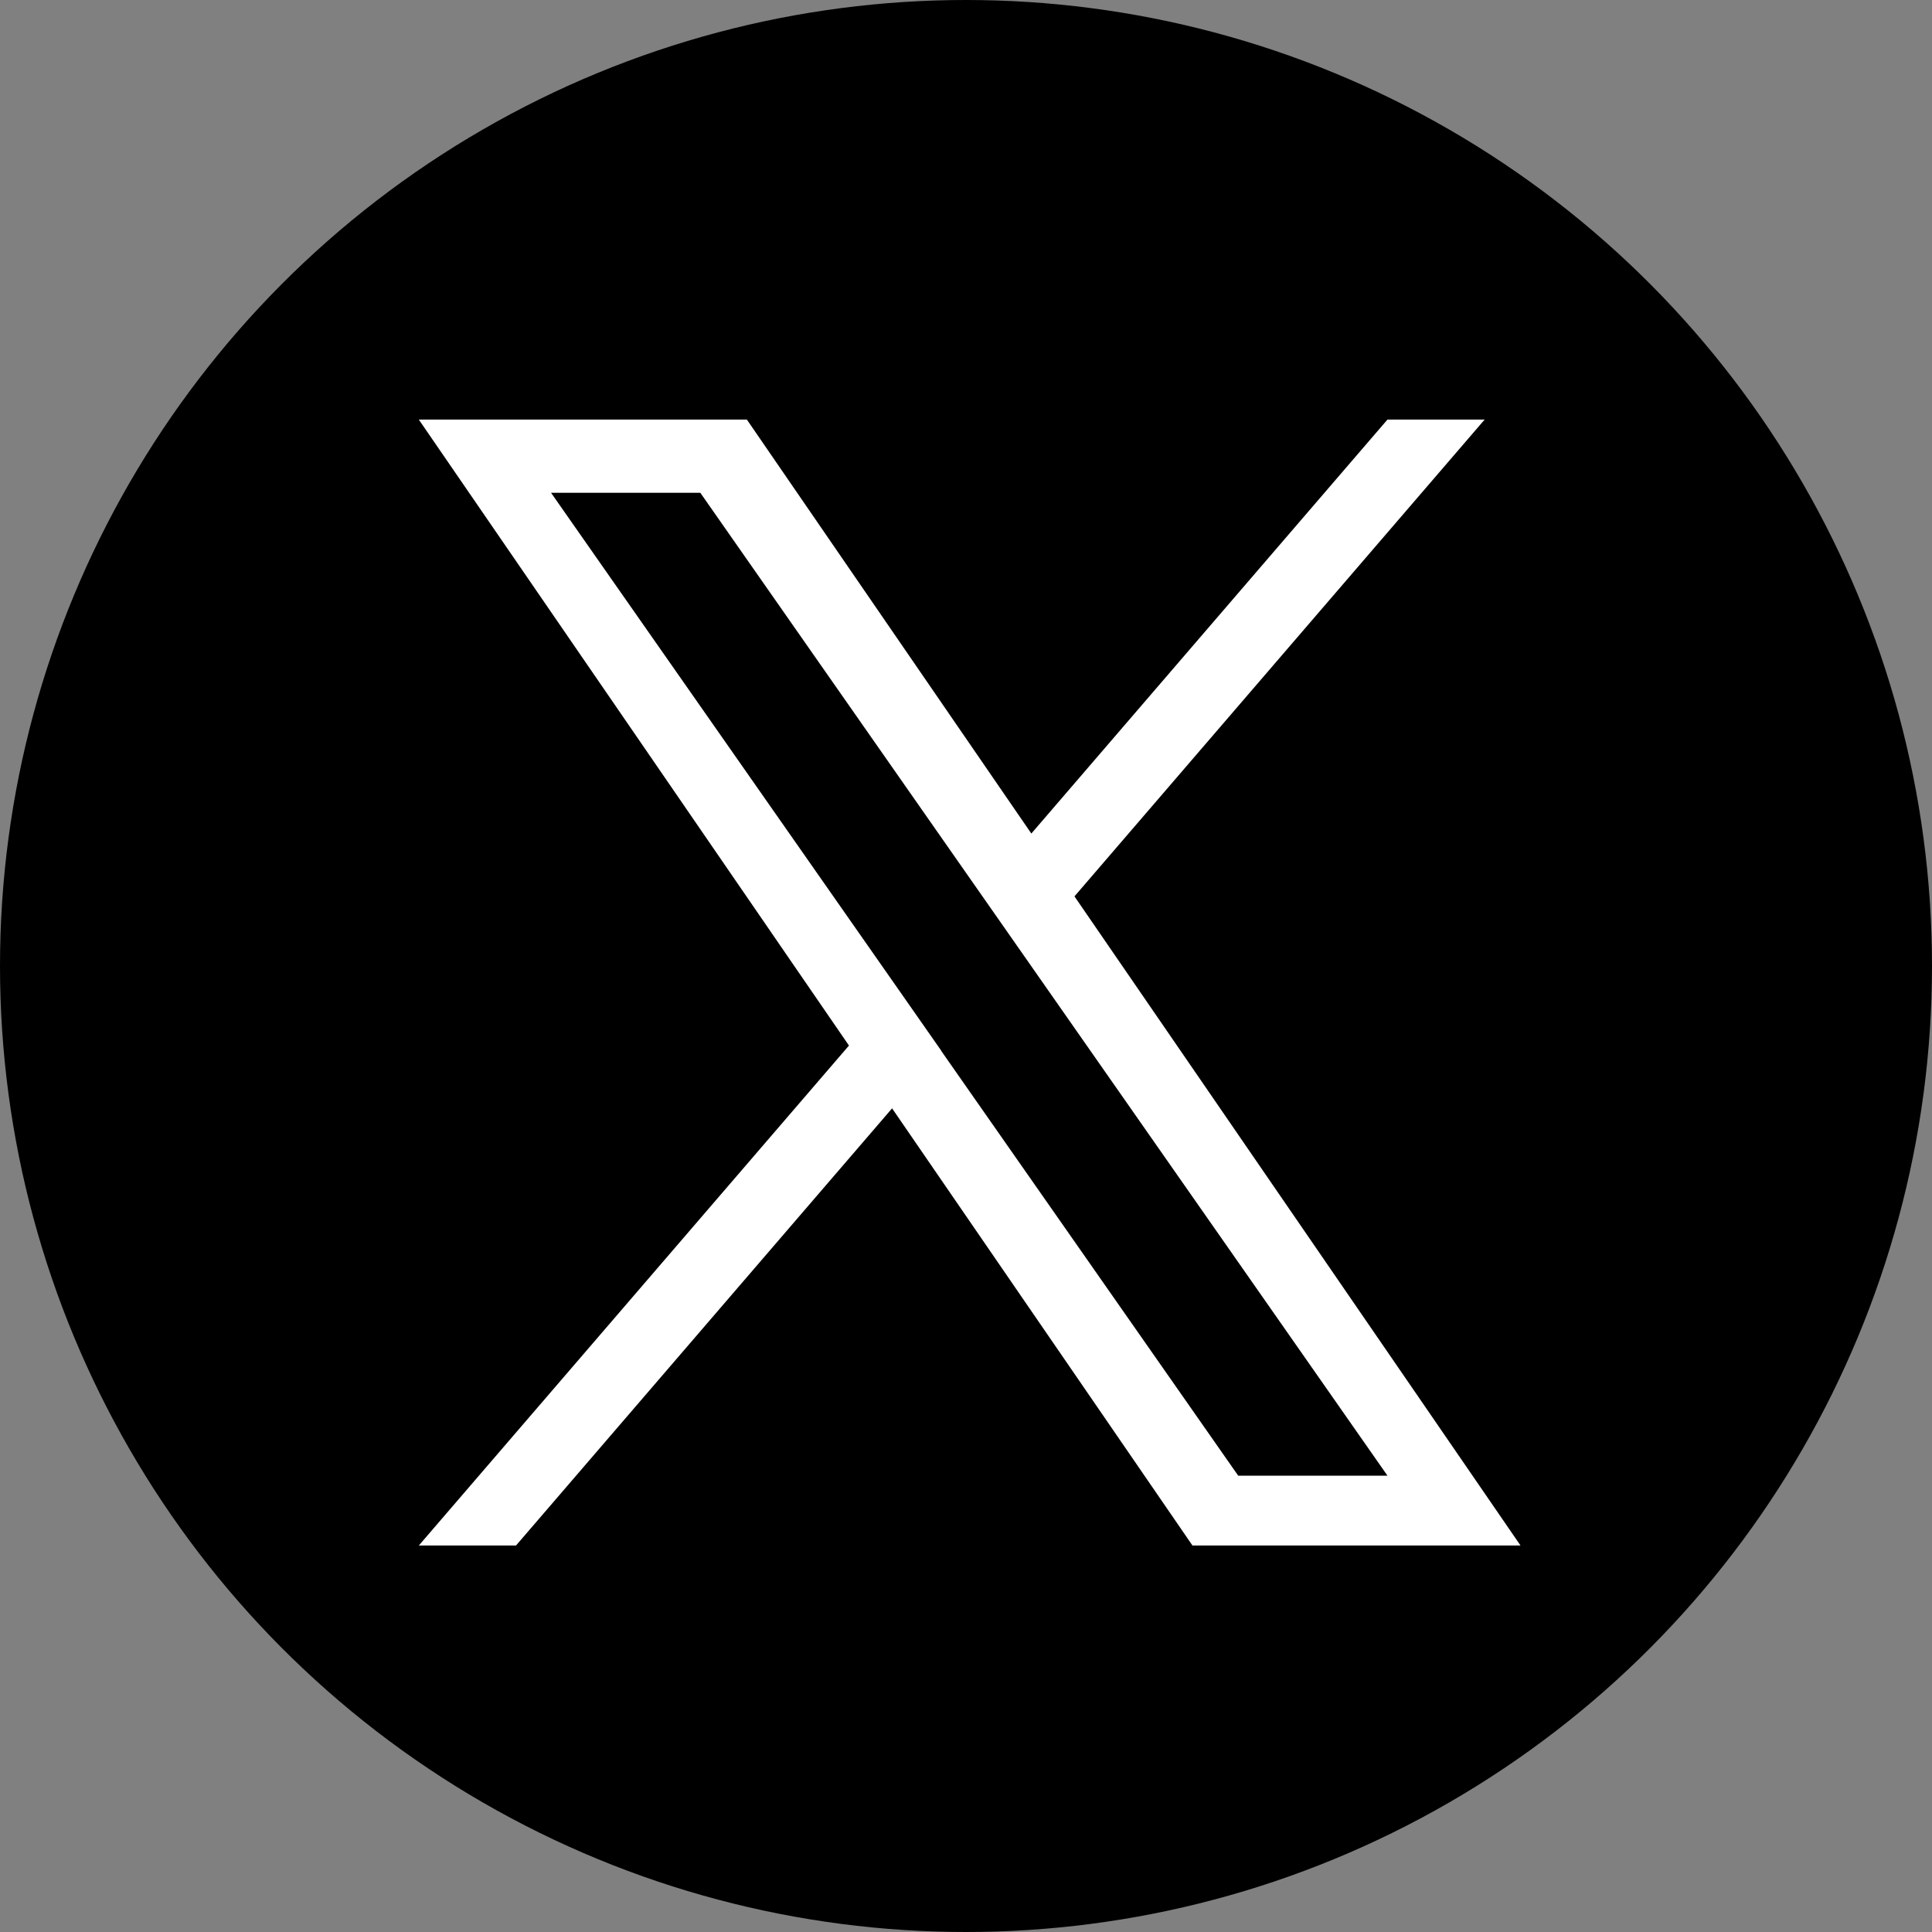
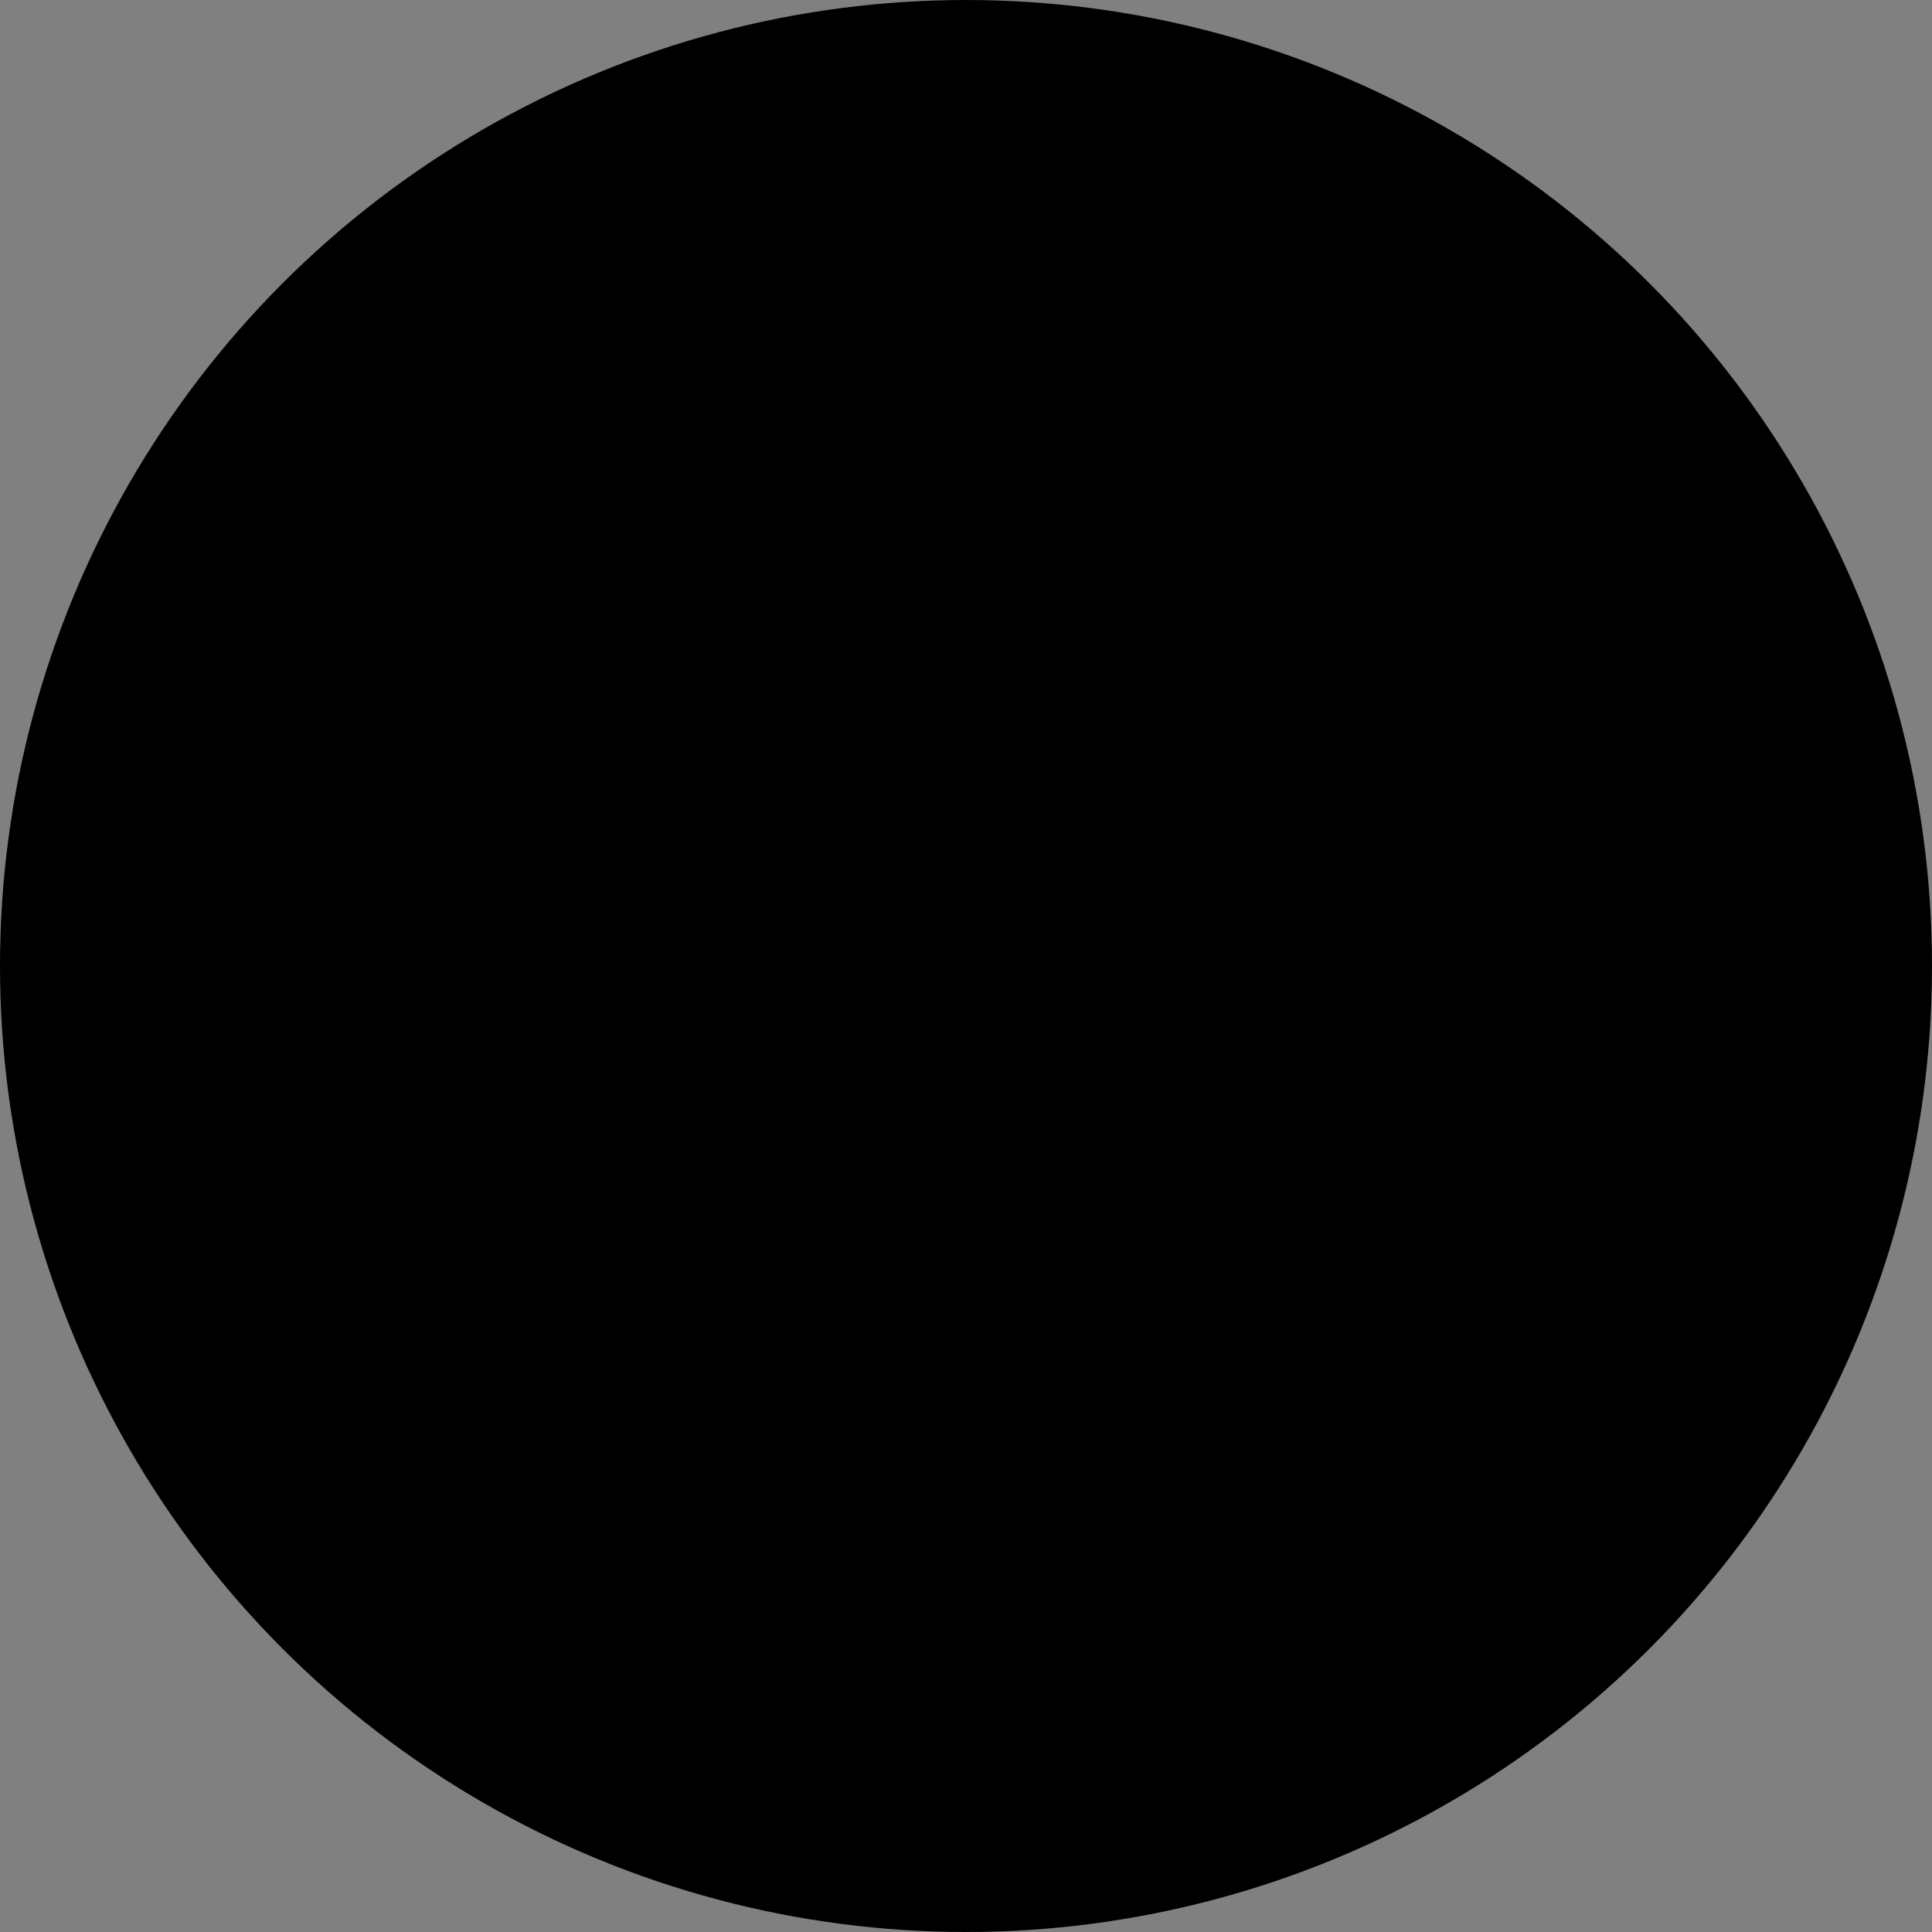
<svg xmlns="http://www.w3.org/2000/svg" width="50" height="50">
  <rect width="100%" height="100%" fill="#808080" stroke="none" />
  <g id="X" transform="translate(-0.472 -0.227)">
    <circle id="楕円形_89" data-name="楕円形 89" cx="25" cy="25" r="25" transform="translate(0.472 0.227)" />
-     <path id="logo" d="M16.969,12.338,27.583,0H25.068L15.852,10.713,8.49,0H0L11.132,16.2,0,29.139H2.515l9.733-11.314,7.774,11.314h8.49l-11.544-16.8Zm-3.445,4L12.4,14.73,3.422,1.894H7.285l7.242,10.359,1.128,1.613,9.414,13.466H21.206L13.524,16.344Z" transform="translate(11.311 11.086)" fill="#fff" />
  </g>
</svg>